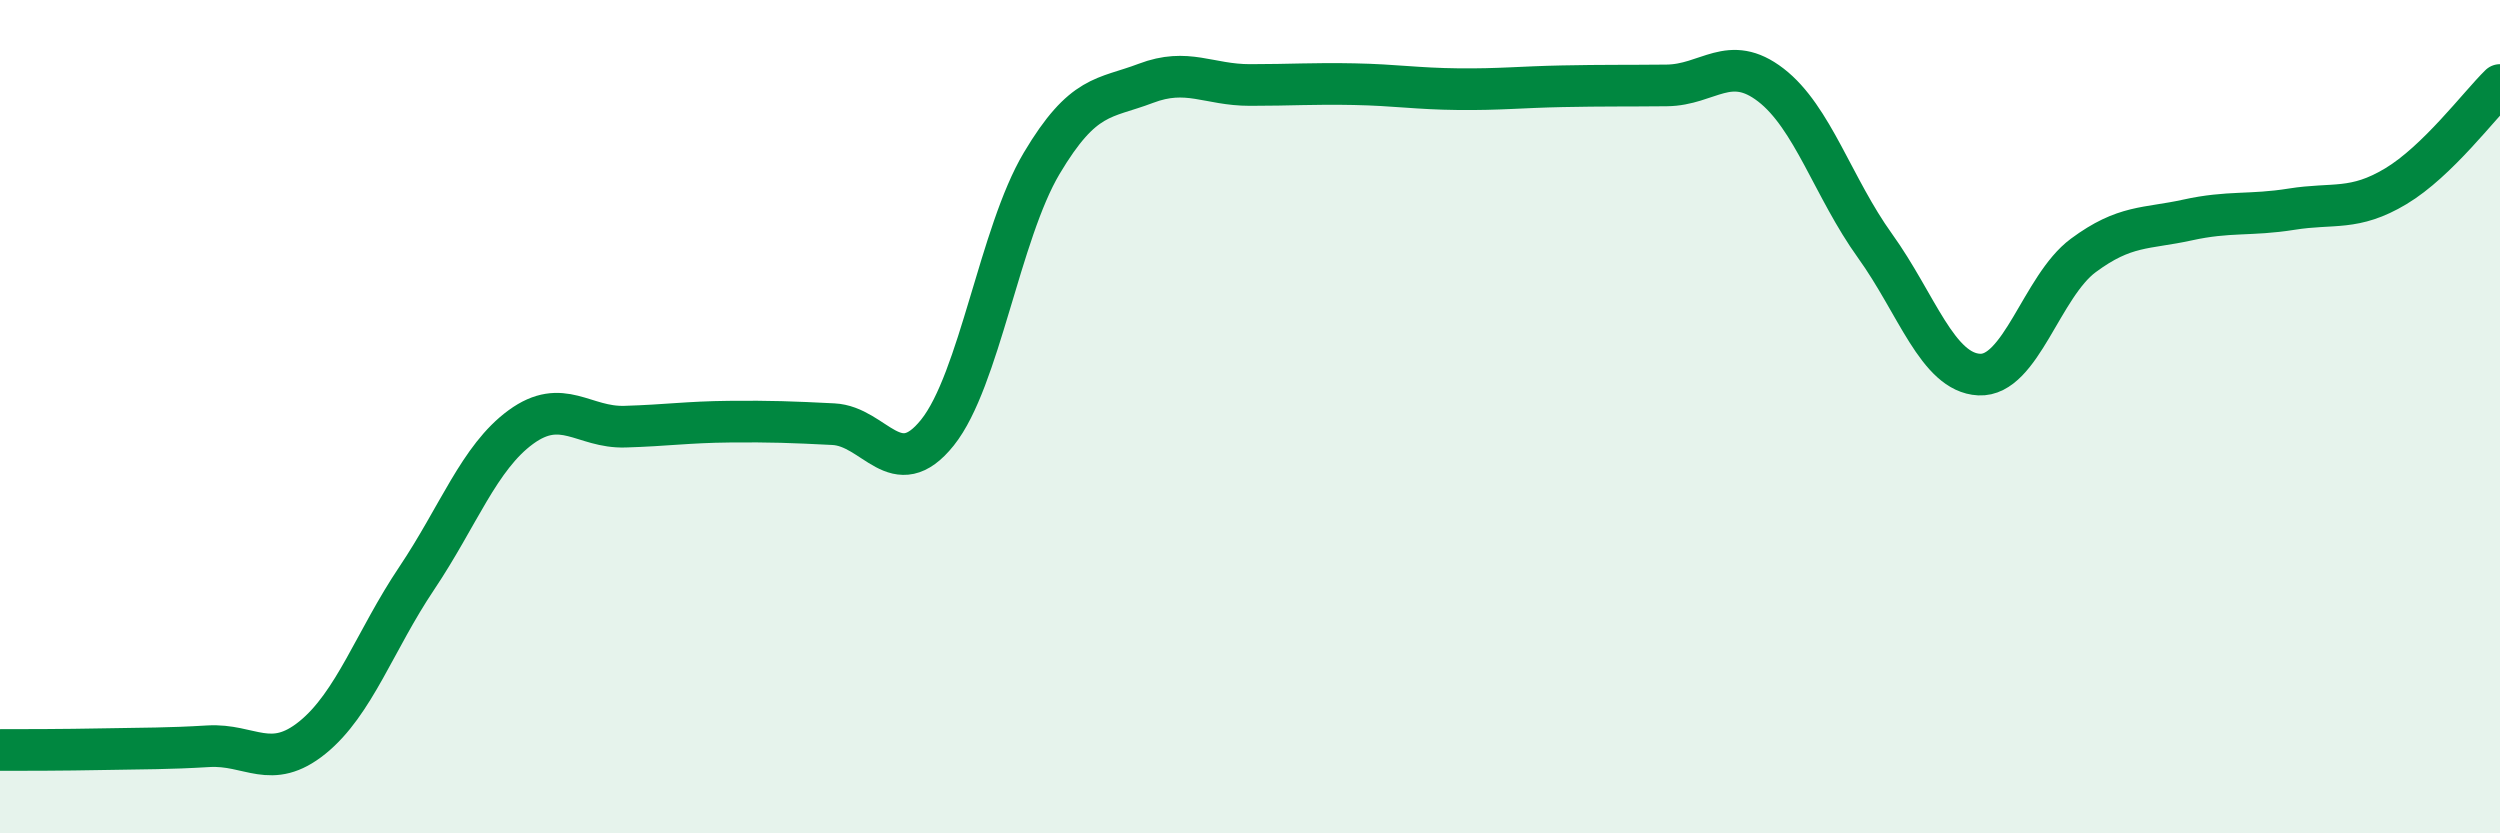
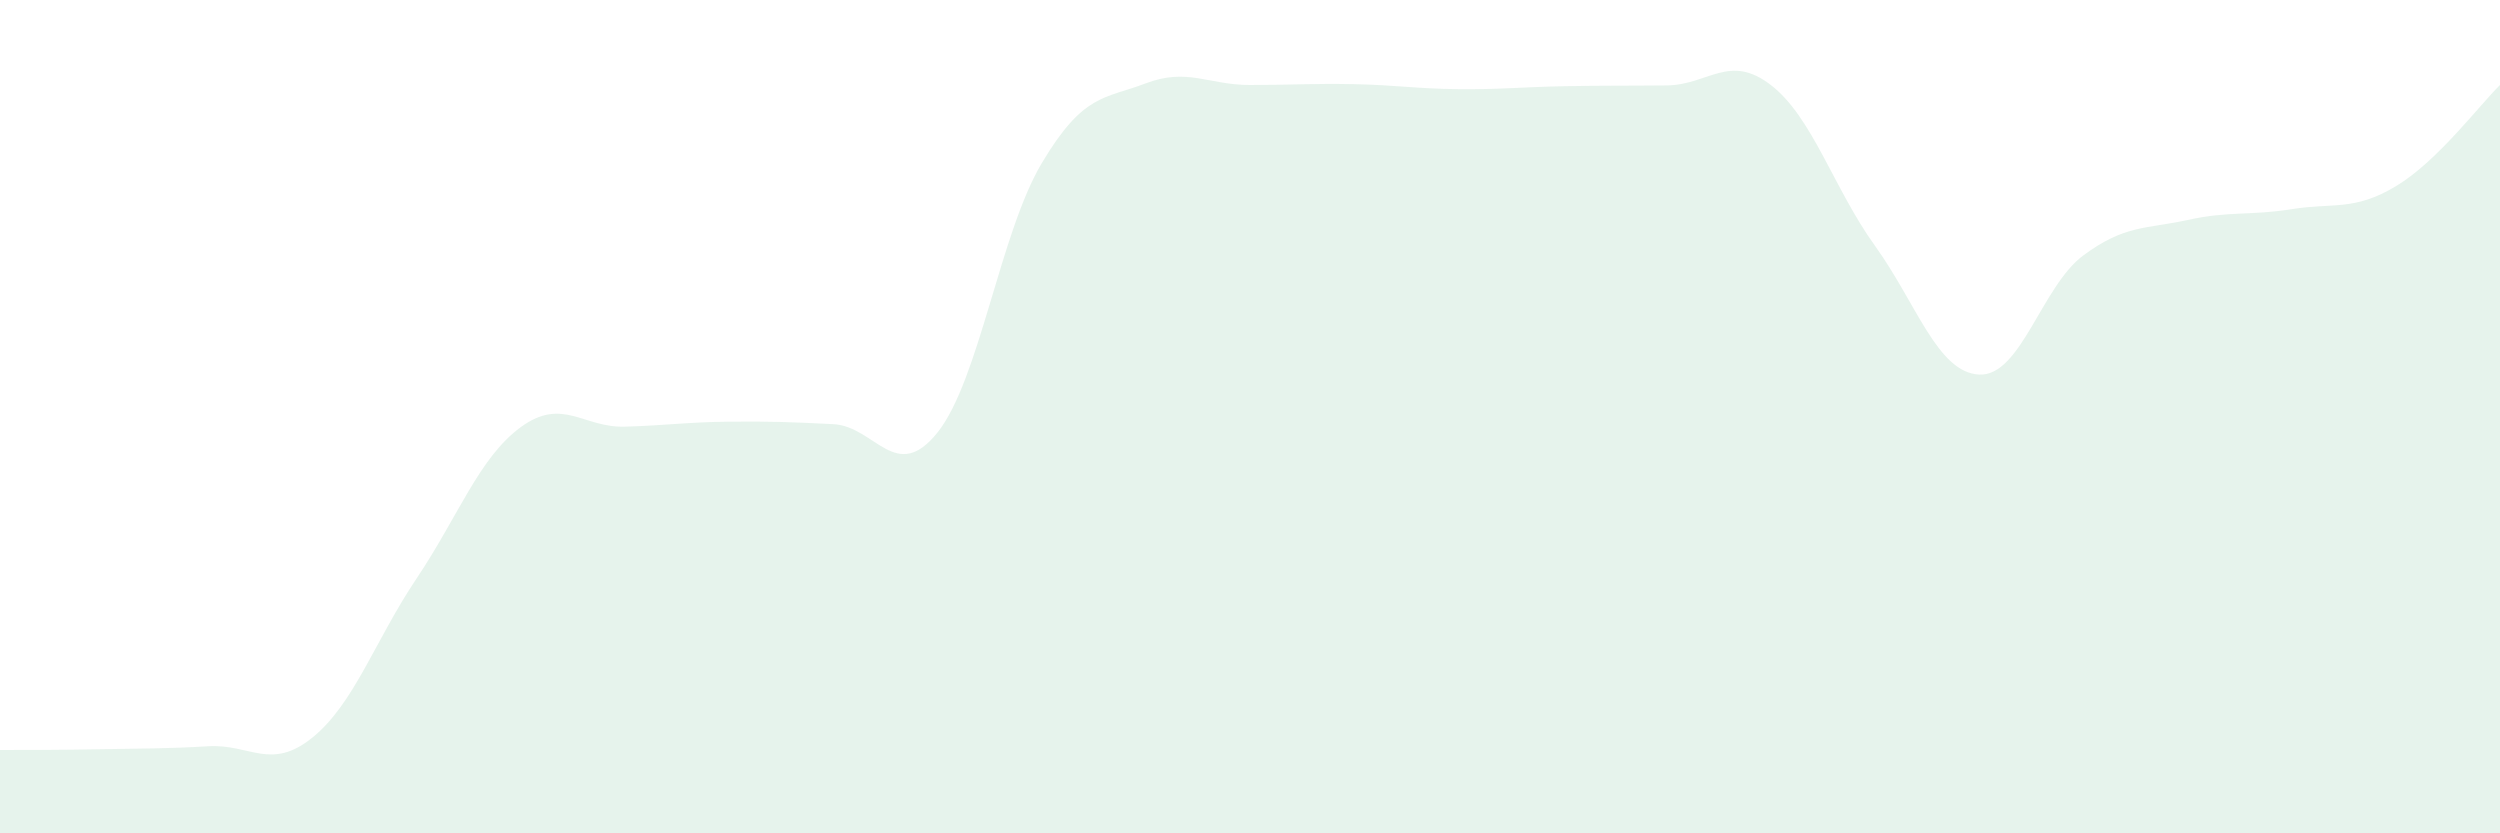
<svg xmlns="http://www.w3.org/2000/svg" width="60" height="20" viewBox="0 0 60 20">
  <path d="M 0,18 C 0.5,18 1.5,18 2.5,17.98 C 3.5,17.96 4,17.97 5,17.91 C 6,17.85 6.5,18.51 7.5,17.7 C 8.5,16.89 9,15.37 10,13.88 C 11,12.39 11.5,10.98 12.5,10.25 C 13.5,9.52 14,10.27 15,10.24 C 16,10.21 16.5,10.13 17.5,10.12 C 18.5,10.11 19,10.13 20,10.18 C 21,10.23 21.5,11.63 22.5,10.38 C 23.5,9.13 24,5.6 25,3.92 C 26,2.24 26.5,2.38 27.5,2 C 28.5,1.62 29,2.04 30,2.04 C 31,2.04 31.5,2 32.5,2.02 C 33.5,2.04 34,2.13 35,2.14 C 36,2.15 36.5,2.09 37.5,2.07 C 38.5,2.05 39,2.06 40,2.05 C 41,2.04 41.5,1.27 42.5,2.04 C 43.5,2.81 44,4.51 45,5.9 C 46,7.29 46.5,8.94 47.5,8.99 C 48.5,9.04 49,6.87 50,6.13 C 51,5.39 51.5,5.5 52.5,5.28 C 53.5,5.06 54,5.18 55,5.02 C 56,4.86 56.5,5.07 57.5,4.47 C 58.5,3.87 59.5,2.53 60,2.04L60 20L0 20Z" fill="#008740" opacity="0.1" stroke-linecap="round" stroke-linejoin="round" />
-   <path d="M 0,18 C 0.5,18 1.5,18 2.5,17.98 C 3.5,17.96 4,17.97 5,17.91 C 6,17.85 6.5,18.51 7.5,17.7 C 8.5,16.89 9,15.37 10,13.88 C 11,12.39 11.5,10.98 12.5,10.25 C 13.5,9.52 14,10.27 15,10.24 C 16,10.21 16.5,10.13 17.5,10.12 C 18.5,10.11 19,10.13 20,10.18 C 21,10.23 21.5,11.63 22.5,10.38 C 23.5,9.13 24,5.6 25,3.92 C 26,2.24 26.5,2.38 27.5,2 C 28.5,1.62 29,2.04 30,2.04 C 31,2.04 31.5,2 32.5,2.02 C 33.5,2.04 34,2.13 35,2.14 C 36,2.15 36.5,2.09 37.5,2.07 C 38.5,2.05 39,2.06 40,2.05 C 41,2.04 41.5,1.27 42.5,2.04 C 43.5,2.81 44,4.51 45,5.9 C 46,7.29 46.5,8.94 47.5,8.99 C 48.5,9.04 49,6.87 50,6.13 C 51,5.39 51.5,5.5 52.5,5.28 C 53.5,5.06 54,5.18 55,5.02 C 56,4.86 56.5,5.07 57.5,4.47 C 58.5,3.87 59.5,2.53 60,2.04" stroke="#008740" stroke-width="1" fill="none" stroke-linecap="round" stroke-linejoin="round" />
</svg>